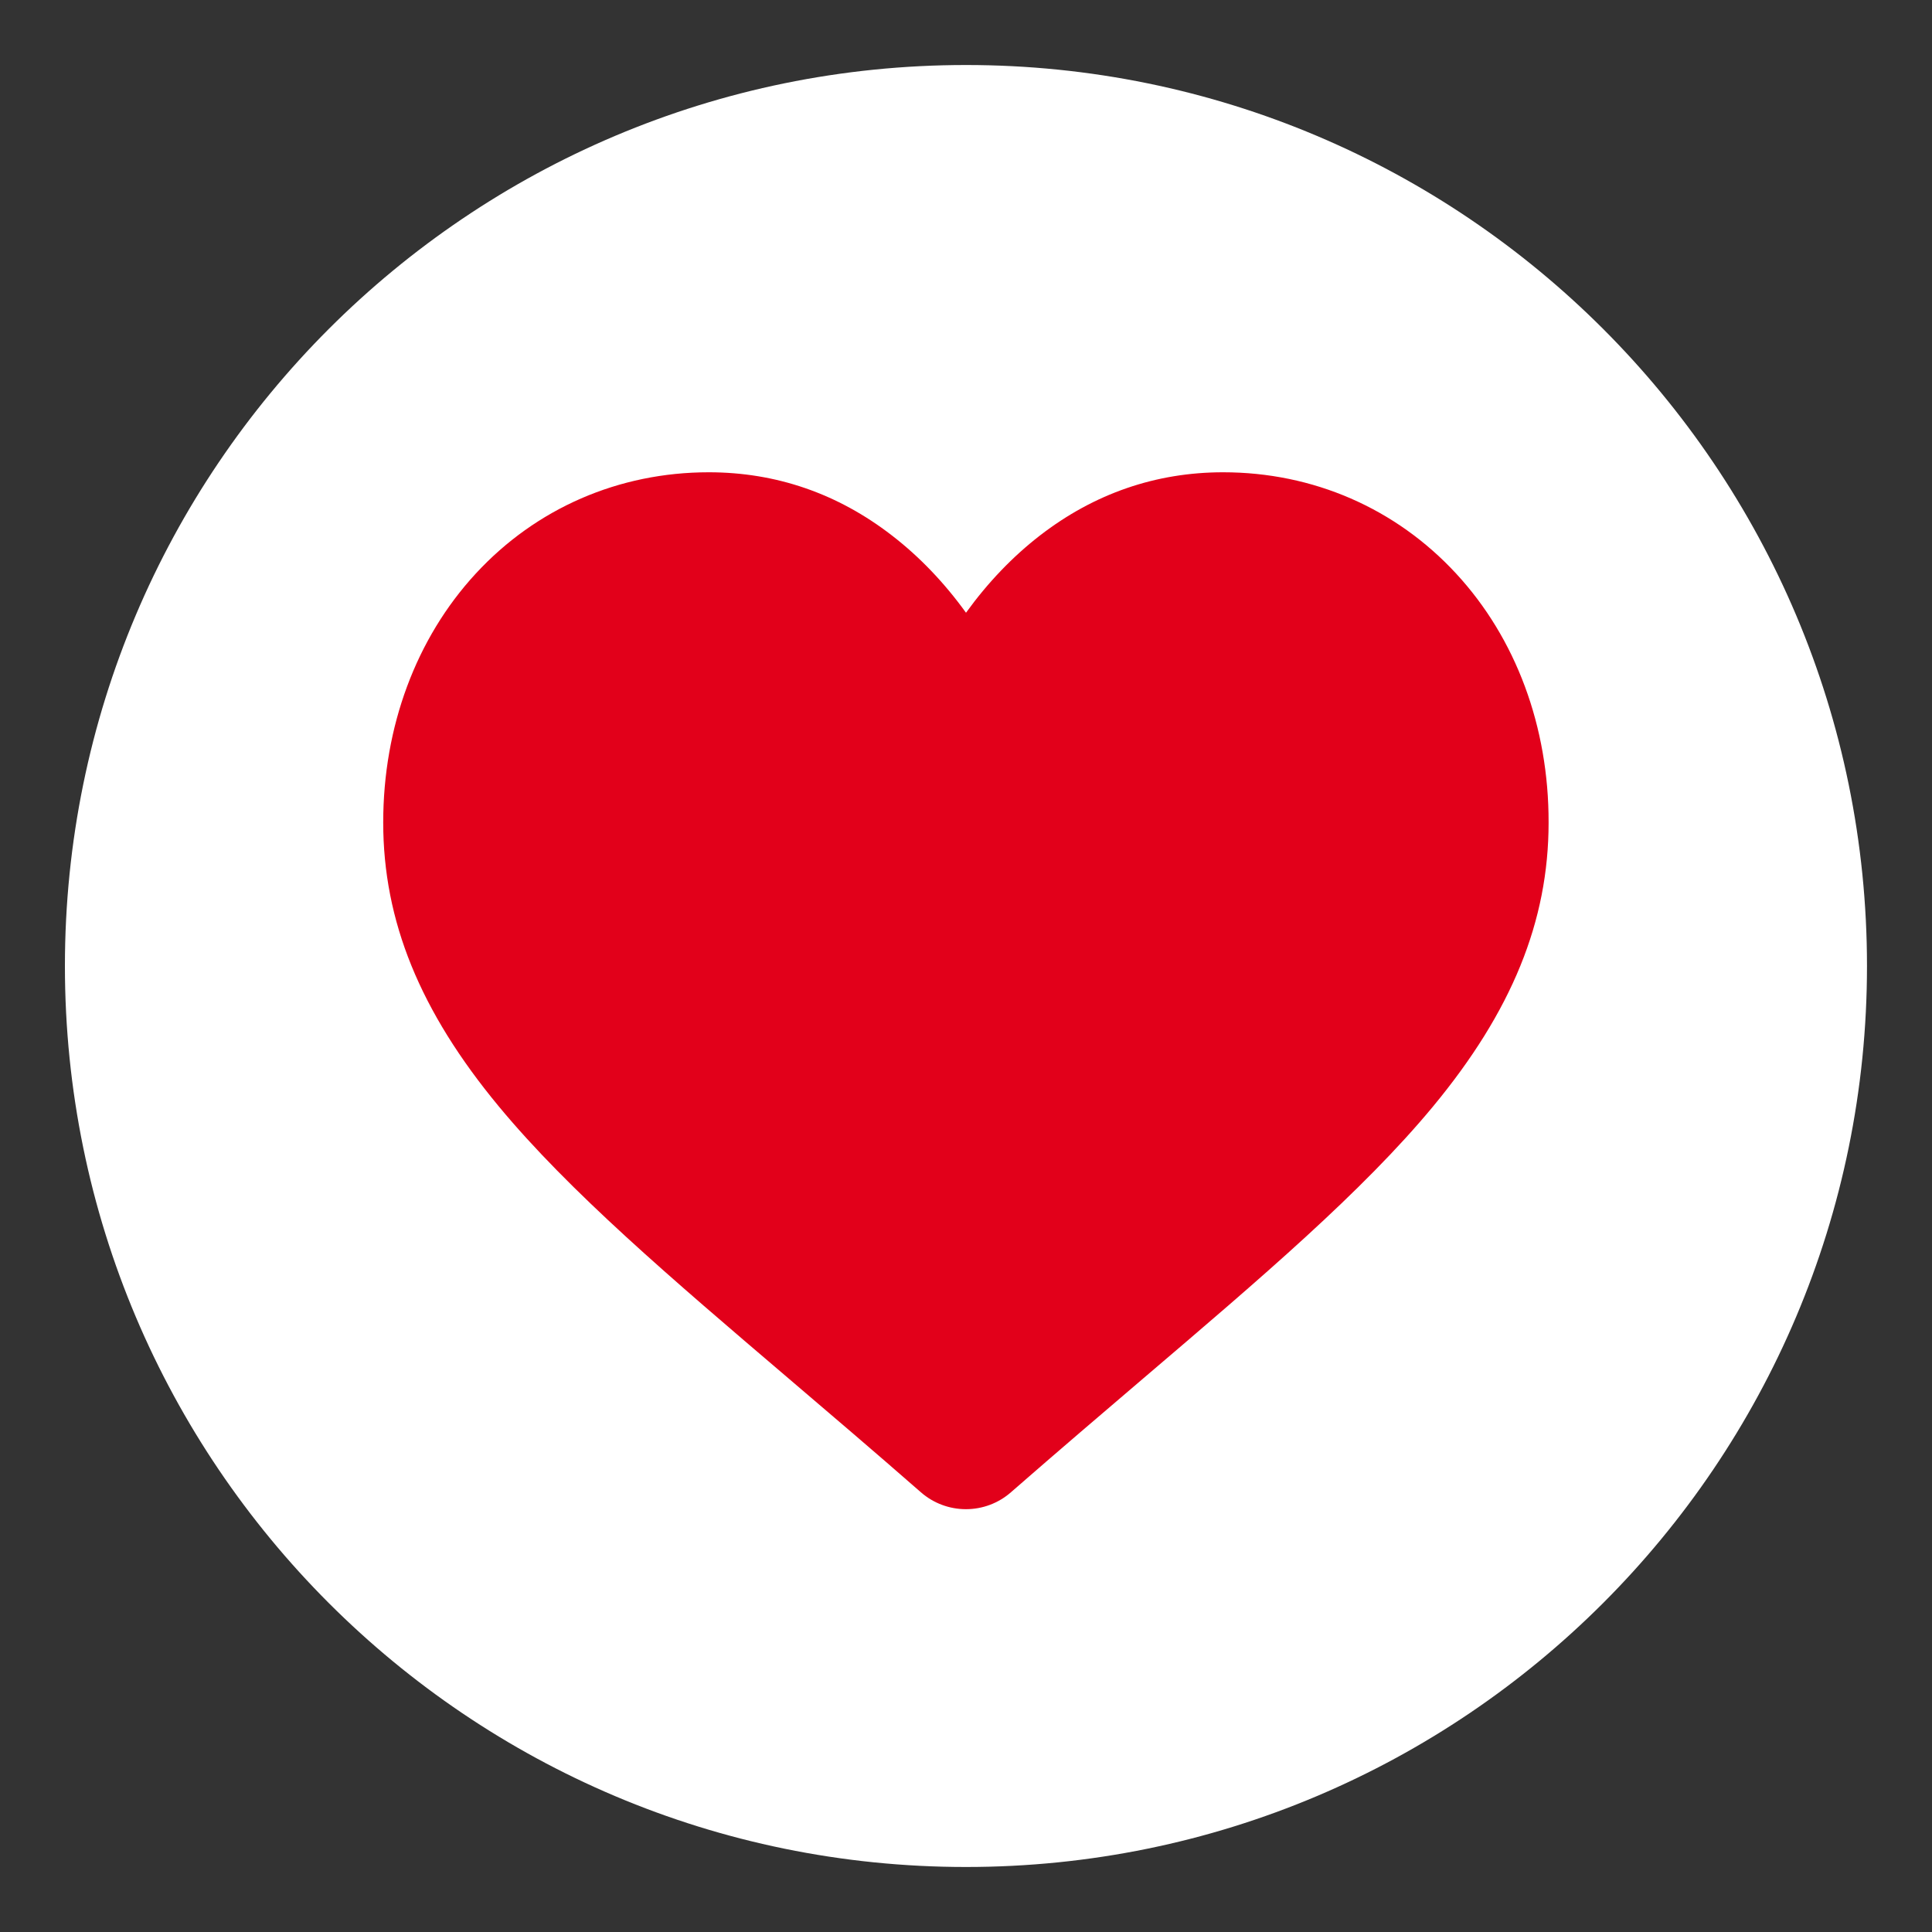
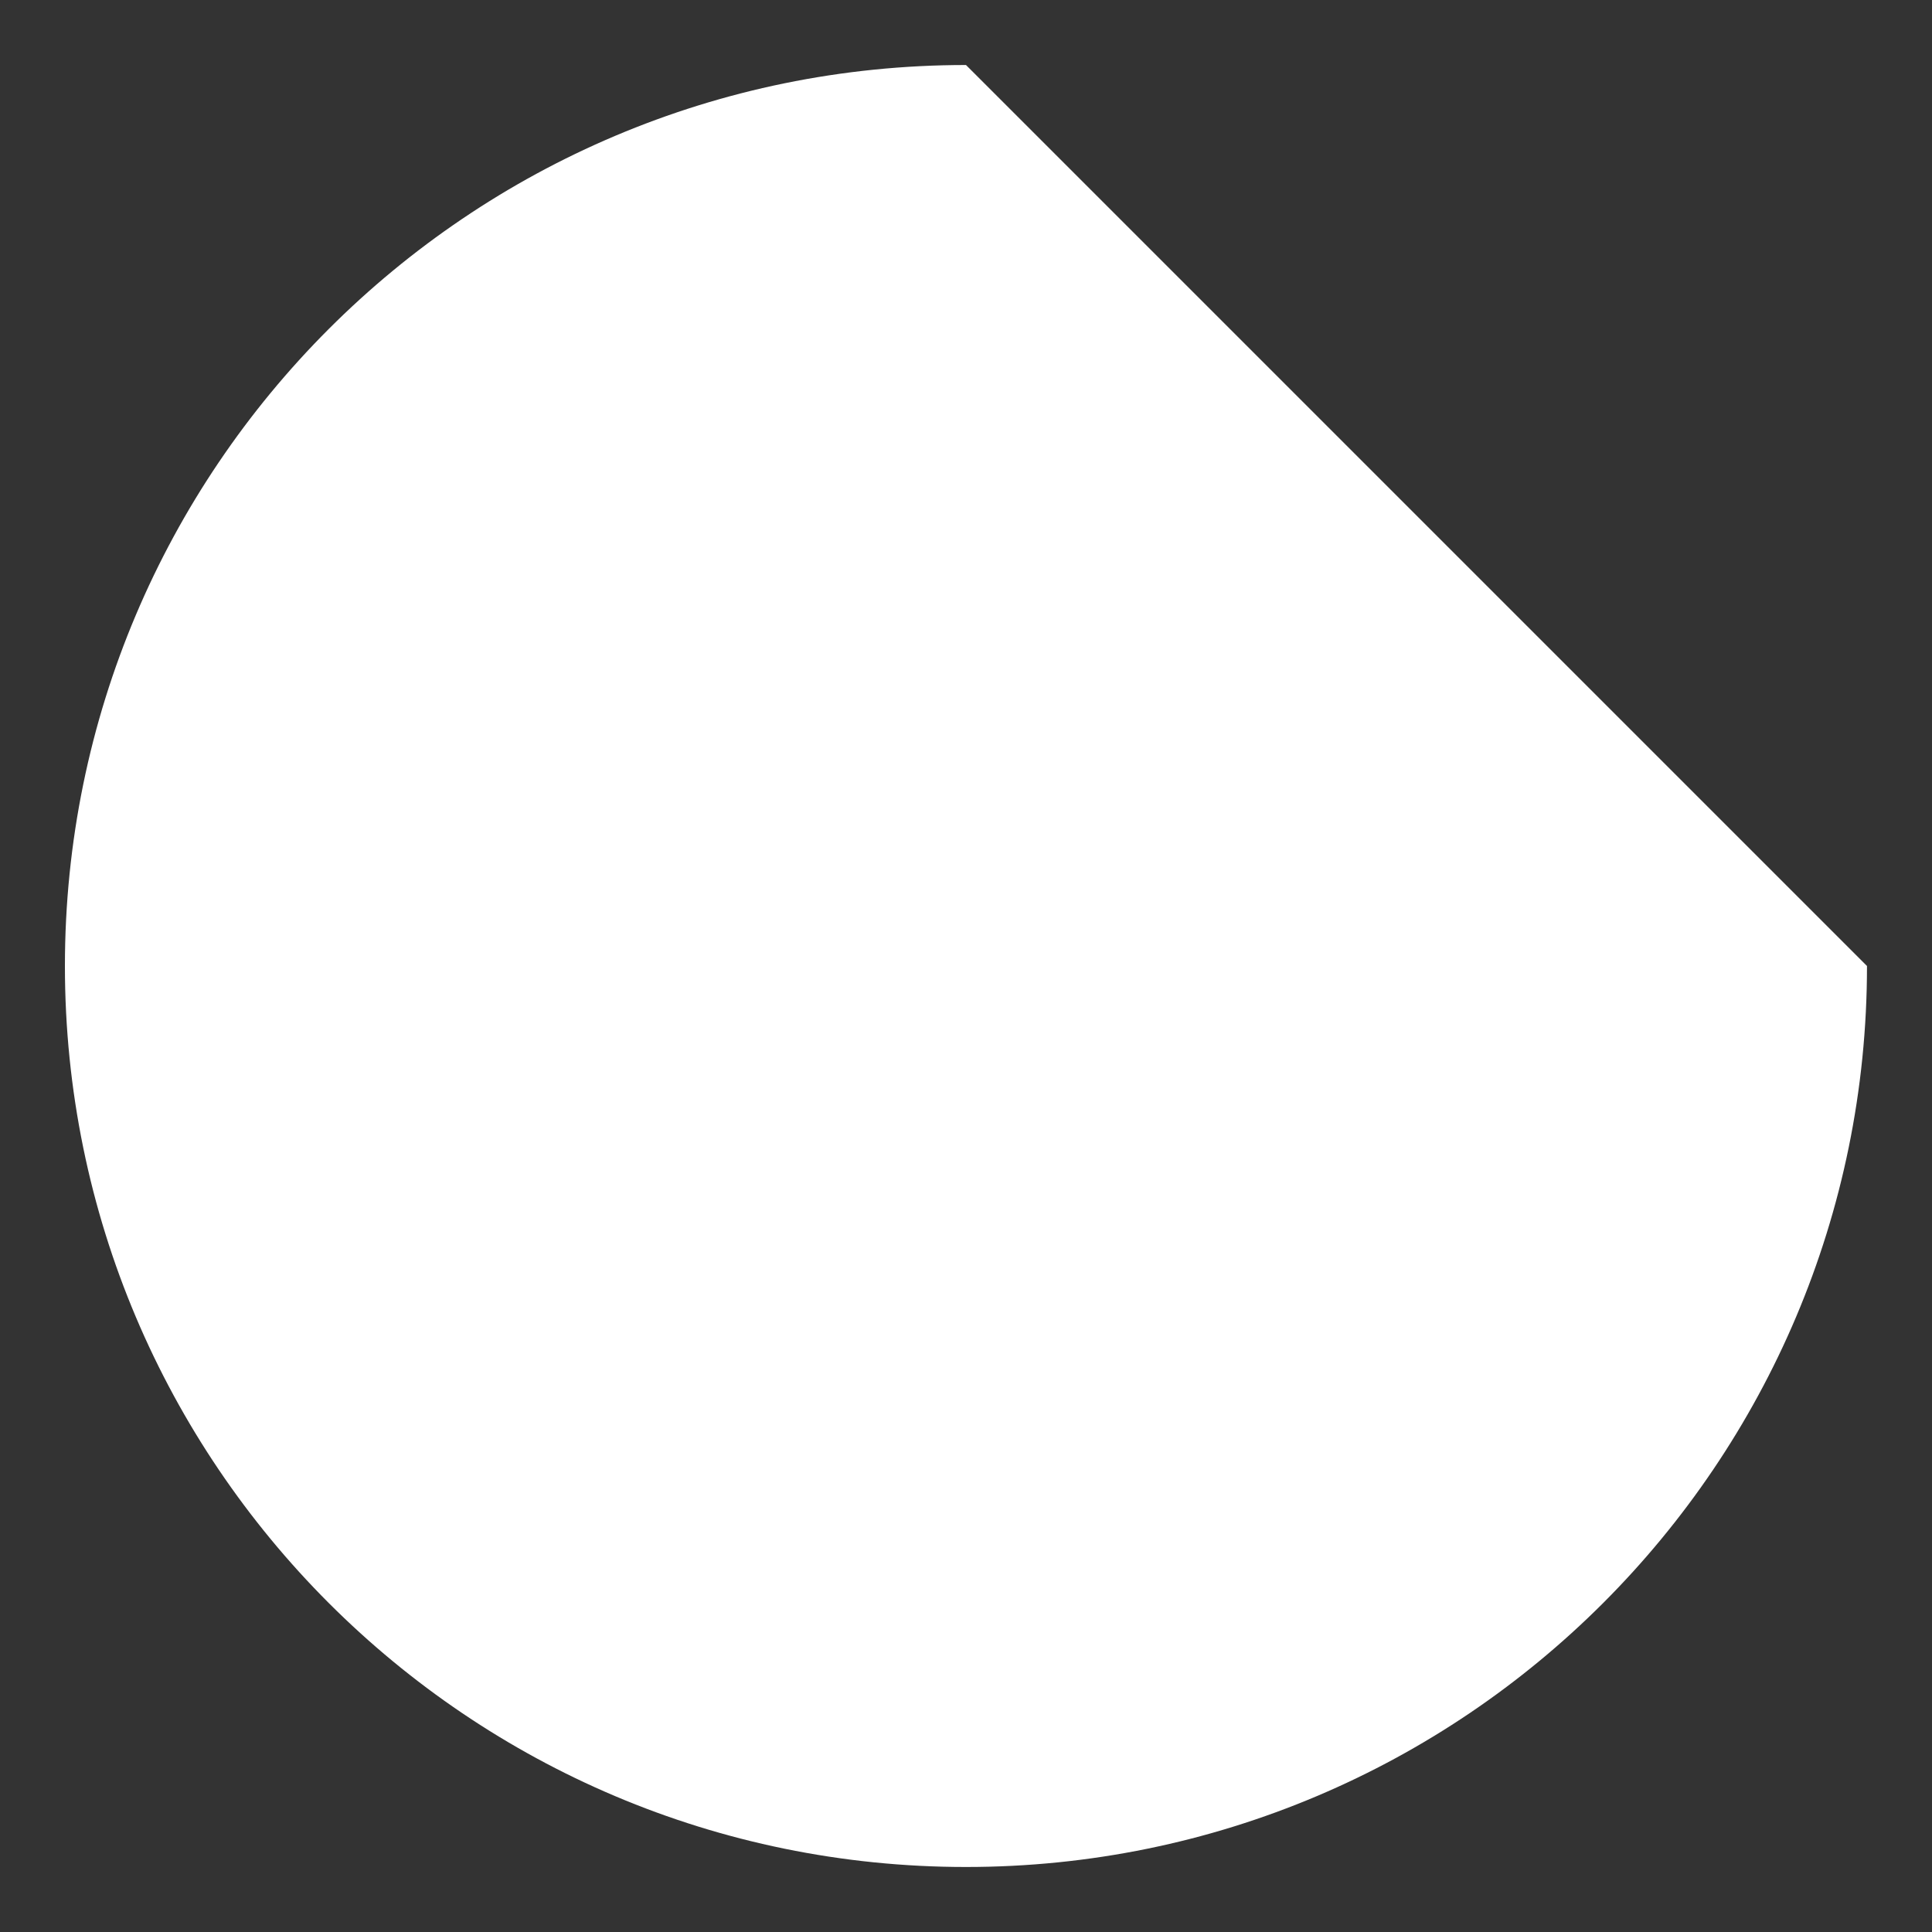
<svg xmlns="http://www.w3.org/2000/svg" version="1.1" id="Ebene_1" x="0px" y="0px" viewBox="0 0 200 200" style="enable-background:new 0 0 200 200;" xml:space="preserve">
  <rect x="0" y="0" width="200" height="200" fill="#333333" stroke="none" />
  <style type="text/css">
	.st0{fill:#FFFFFF;}
	.st1{fill:#E2001A;}
</style>
  <g>
    <g>
-       <path class="st0" d="M193.27,100c0,51.51-41.76,93.27-93.27,93.27c-51.52,0-93.28-41.76-93.28-93.27    c0-51.51,41.76-93.27,93.28-93.27C151.52,6.73,193.27,48.49,193.27,100z" />
+       <path class="st0" d="M193.27,100c0,51.51-41.76,93.27-93.27,93.27c-51.52,0-93.28-41.76-93.28-93.27    c0-51.51,41.76-93.27,93.28-93.27z" />
    </g>
-     <path class="st1" d="M150.75,59.39c-6.25-6.77-14.82-10.5-24.13-10.5c-6.96,0-13.34,2.2-18.96,6.54c-2.83,2.19-5.4,4.87-7.66,8   c-2.26-3.13-4.83-5.81-7.67-8c-5.61-4.34-11.99-6.54-18.96-6.54c-9.32,0-17.89,3.73-24.13,10.5c-6.17,6.69-9.57,15.84-9.57,25.75   c0,10.2,3.8,19.54,11.97,29.4c7.3,8.81,17.8,17.76,29.95,28.12c4.15,3.54,8.86,7.55,13.74,11.82c1.29,1.13,2.95,1.75,4.66,1.75   c1.72,0,3.37-0.62,4.66-1.75c4.89-4.27,9.59-8.28,13.74-11.82c12.15-10.36,22.65-19.3,29.95-28.11   c8.16-9.85,11.97-19.19,11.97-29.4C160.33,75.23,156.93,66.08,150.75,59.39z" />
  </g>
</svg>